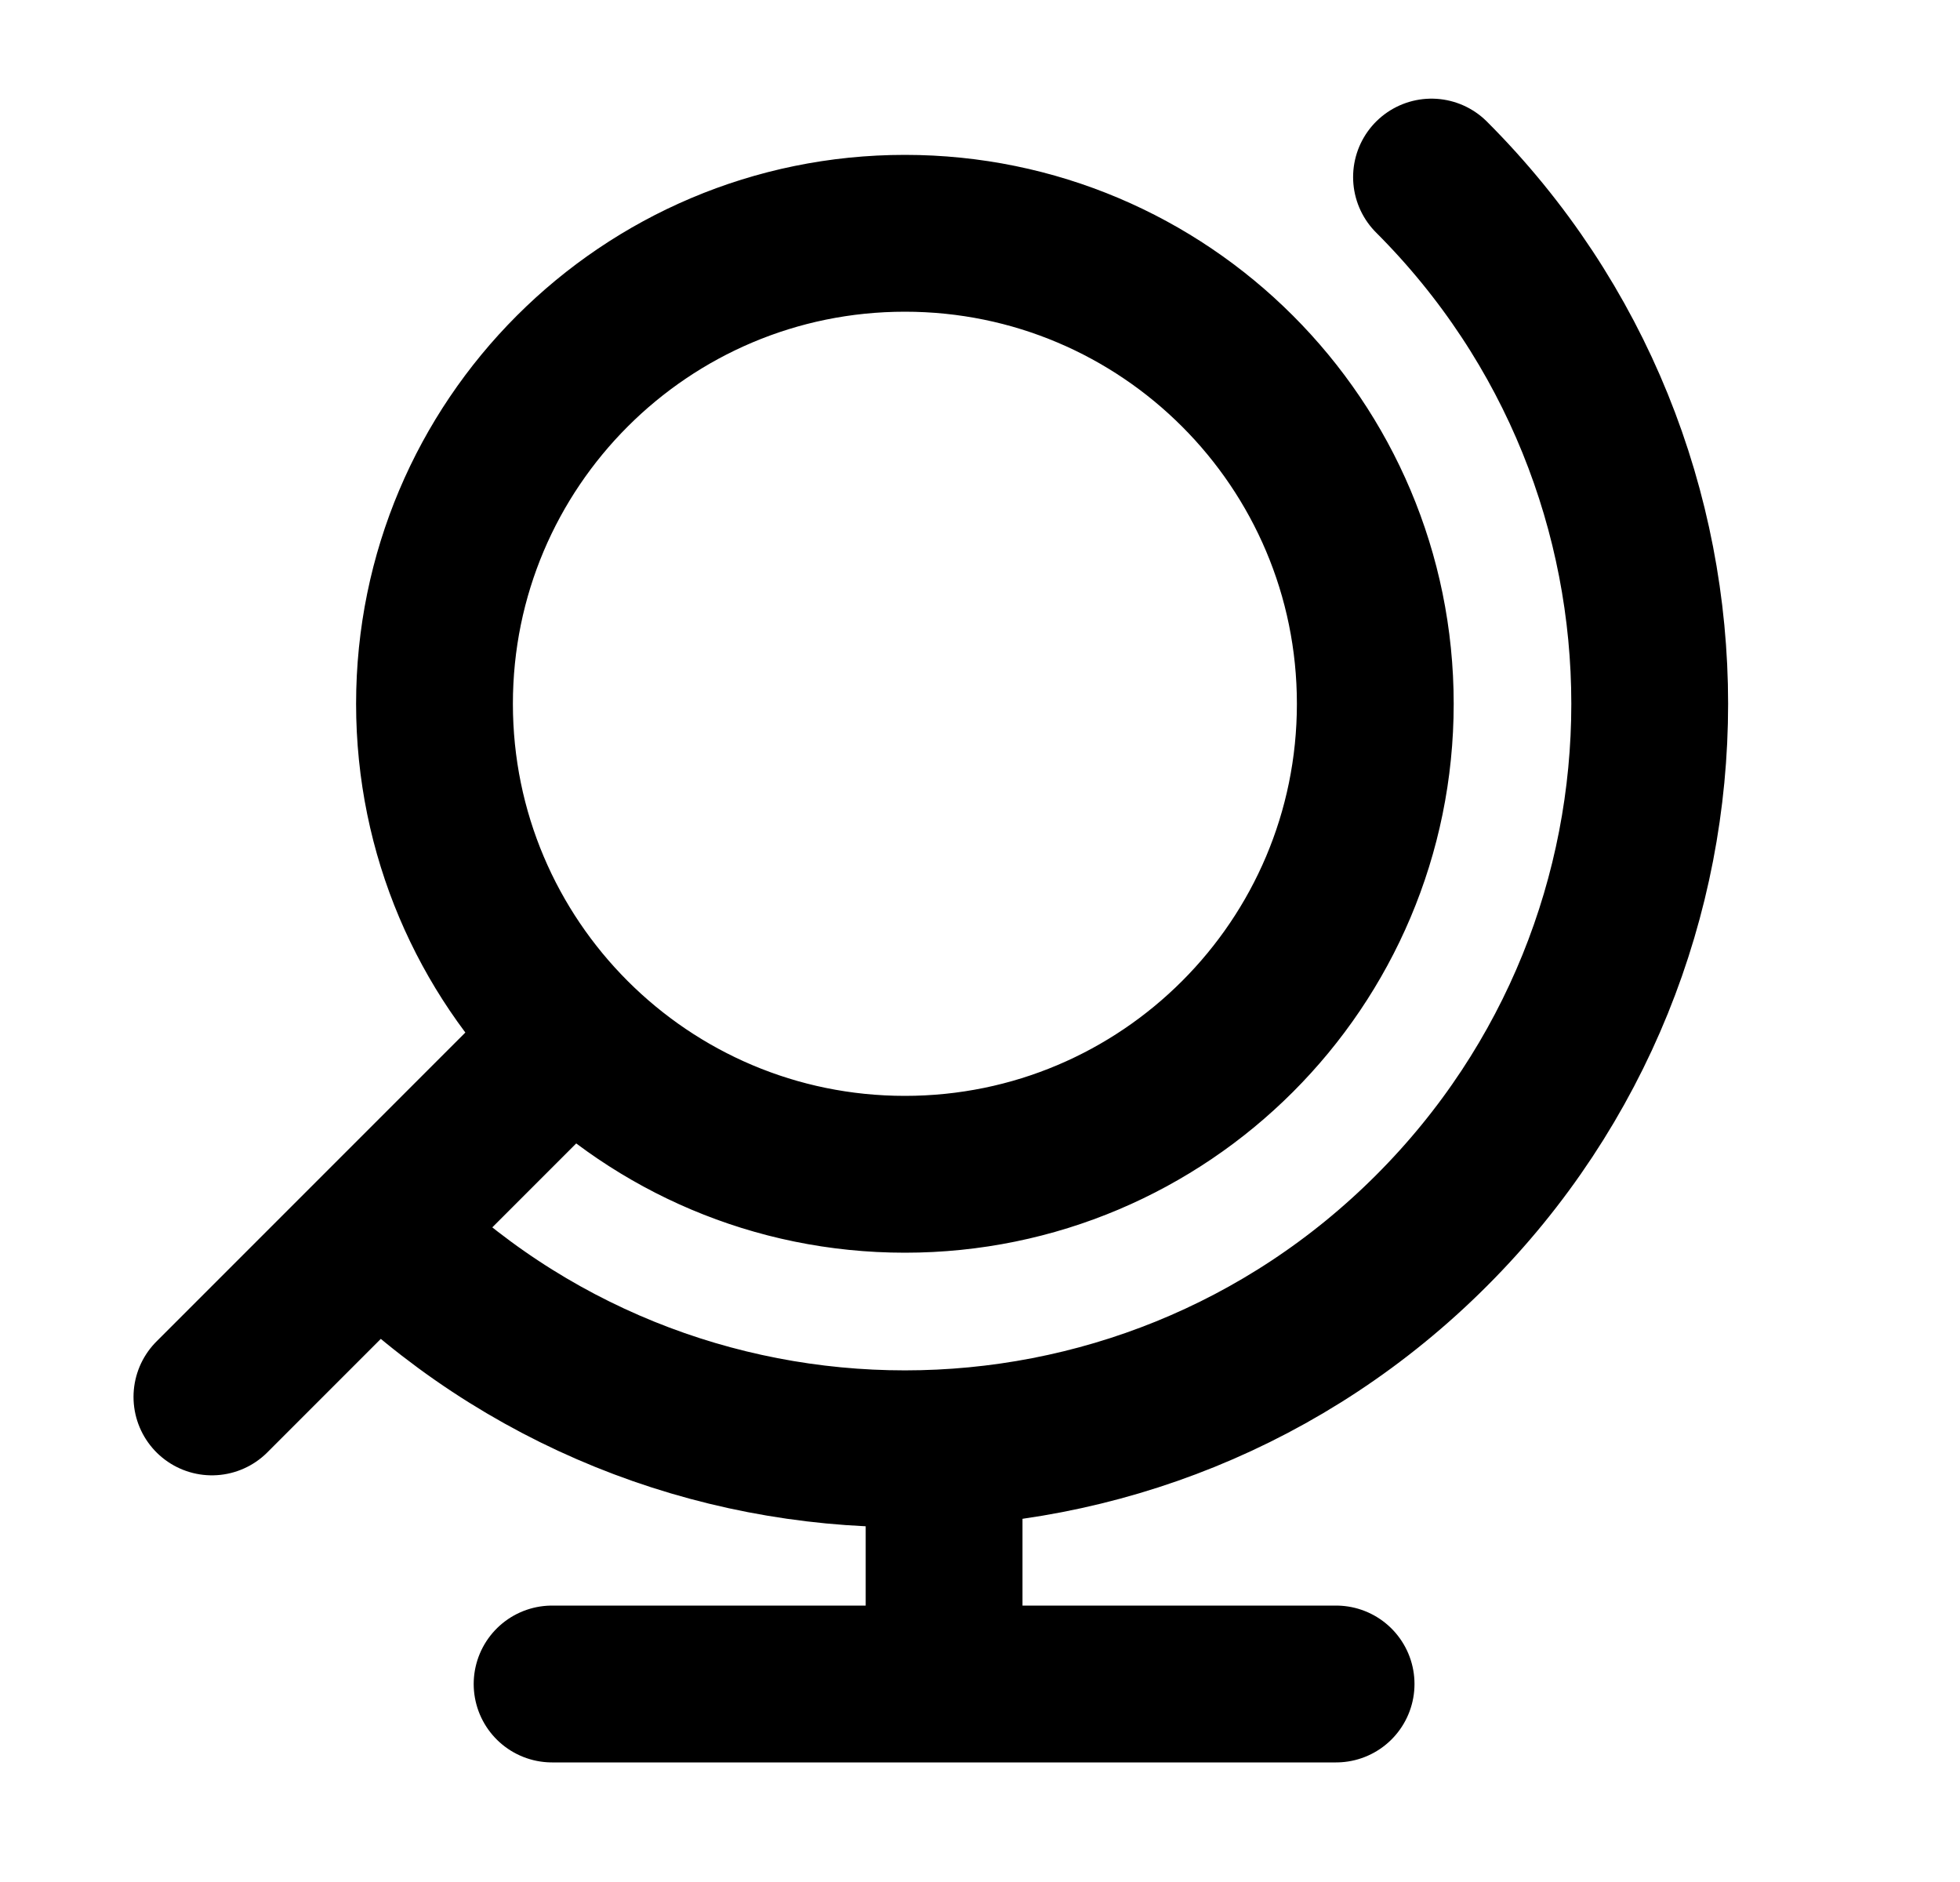
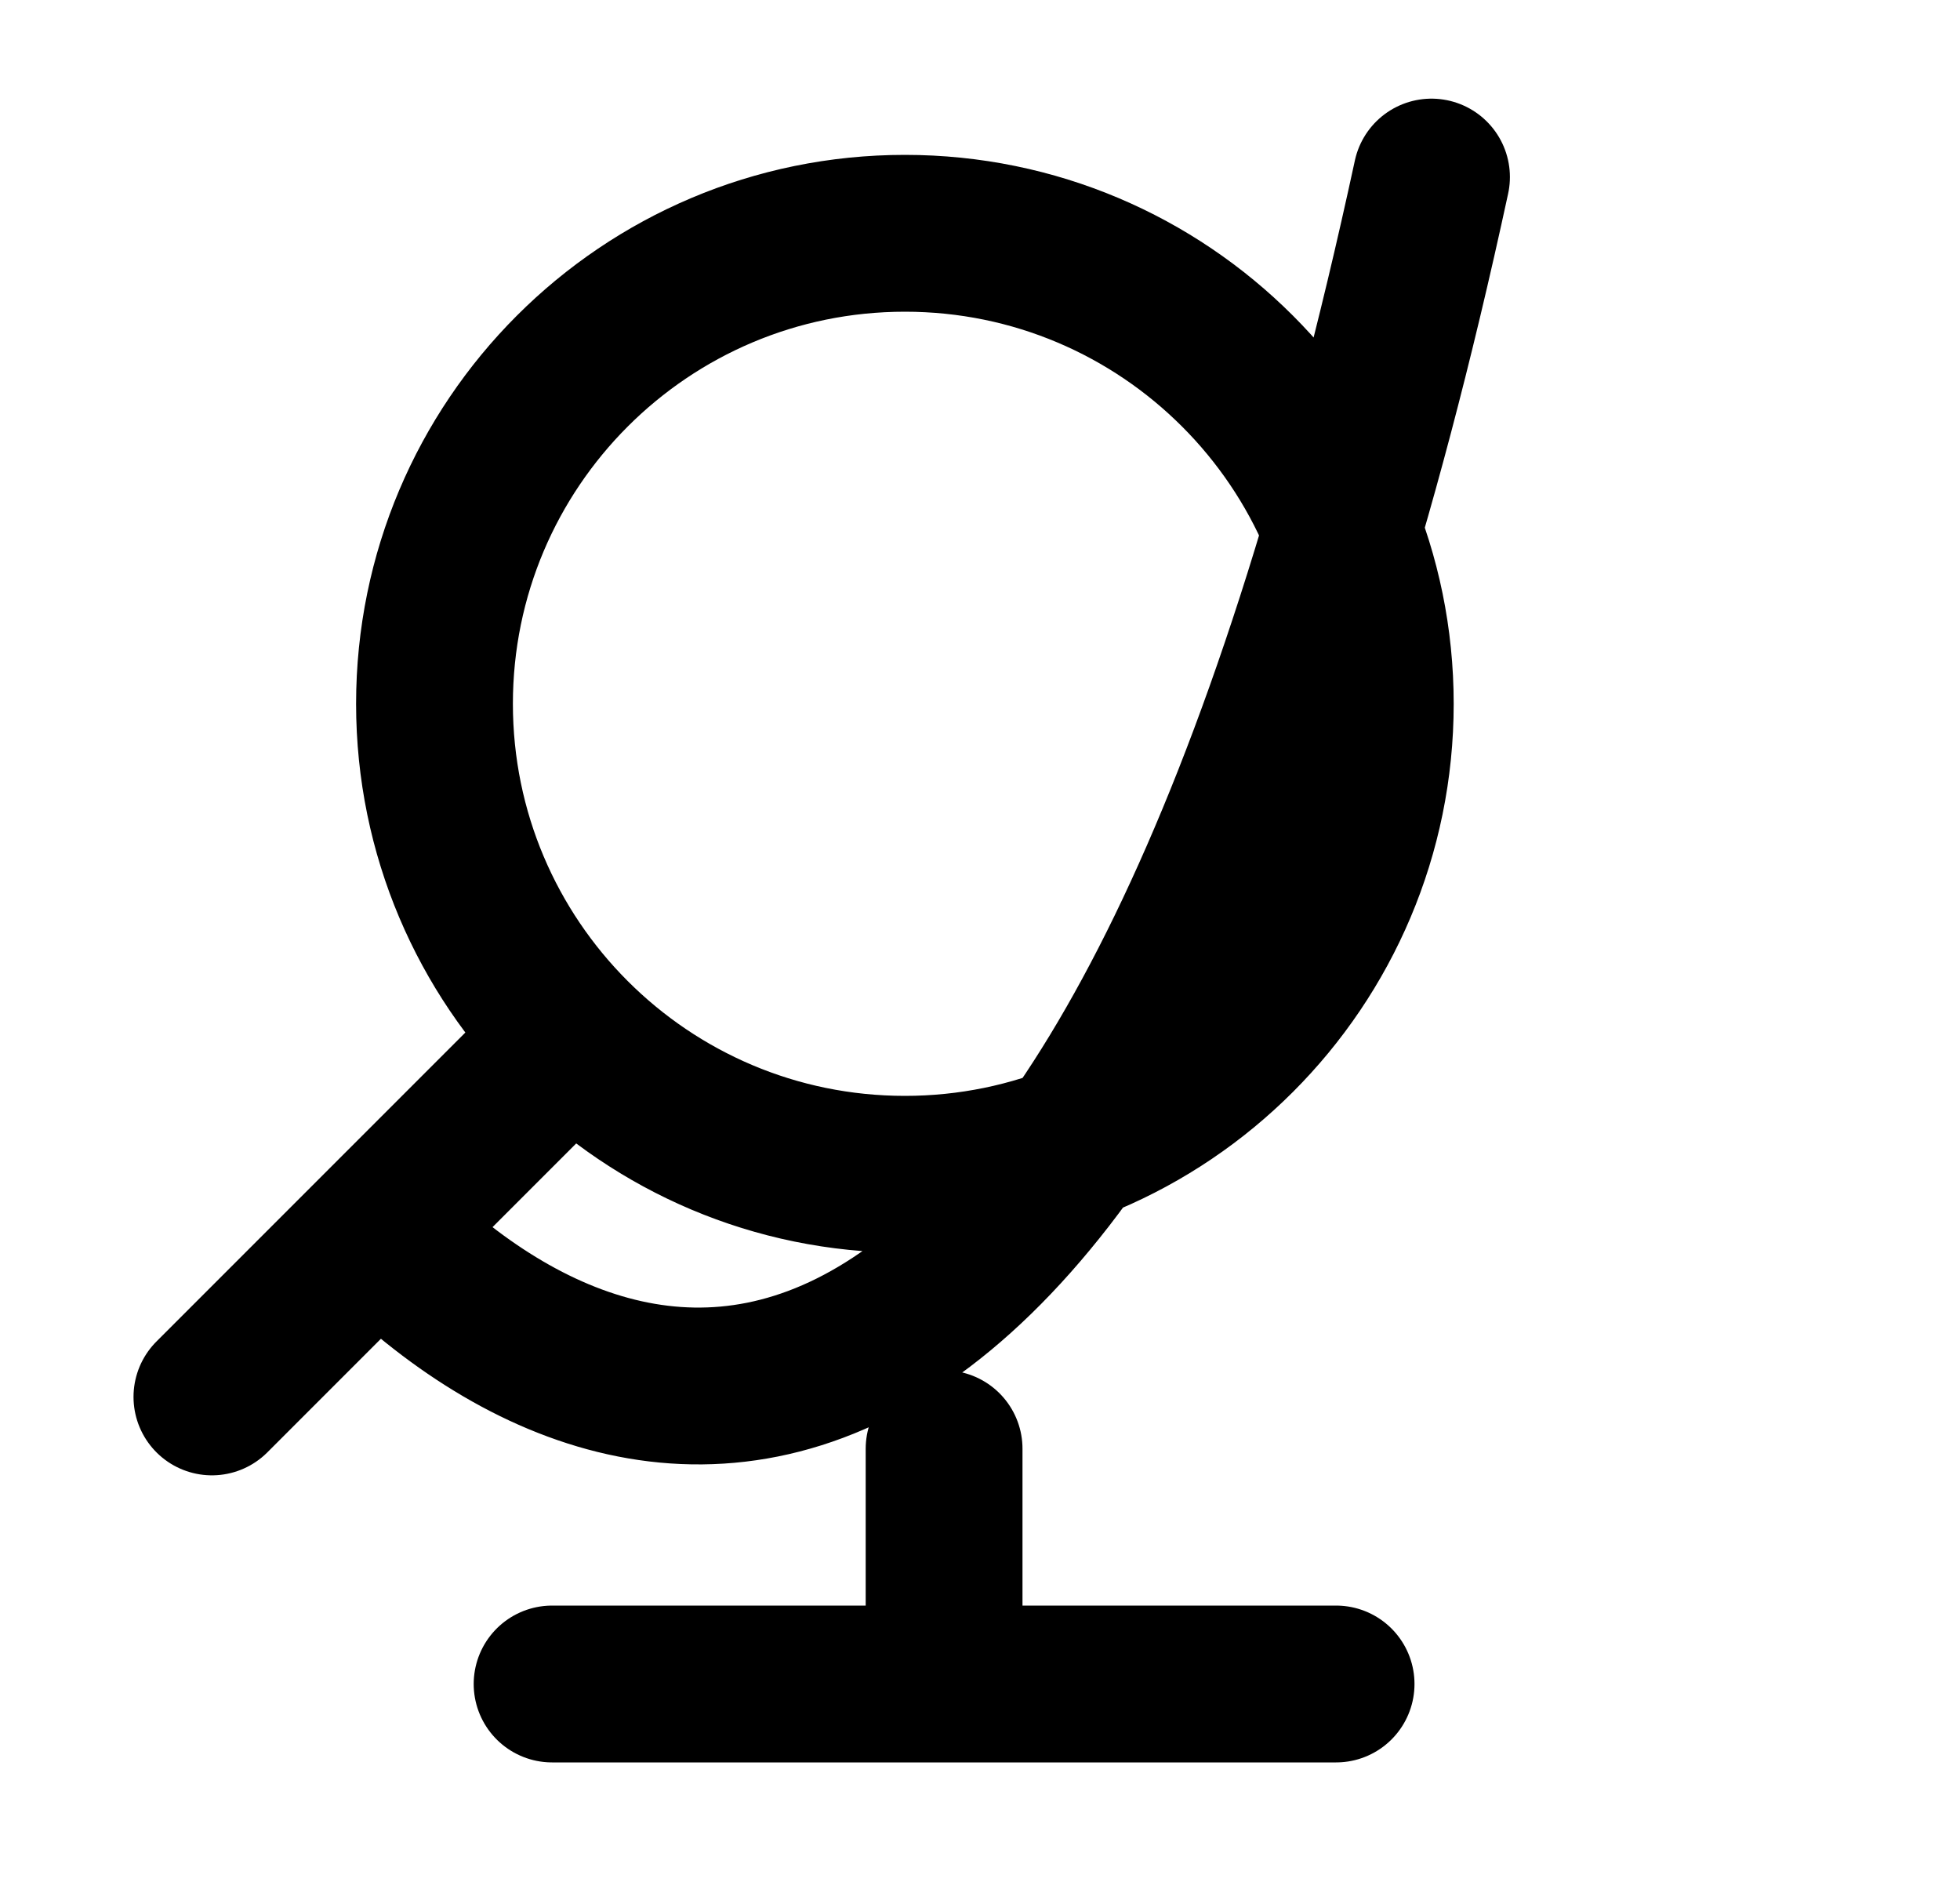
<svg xmlns="http://www.w3.org/2000/svg" width="25" height="24" viewBox="0 0 25 24" fill="none">
-   <path d="M2.703 17.814L7.297 13.22M18.259 2.258C21.97 5.968 21.97 11.983 18.259 15.693C14.55 19.403 8.534 19.403 4.824 15.693M17.042 21.475H7.042M12.042 21.475V18.475M17.542 8.975C17.542 12.289 14.856 14.975 11.542 14.975C8.228 14.975 5.542 12.289 5.542 8.975C5.542 5.662 8.228 2.975 11.542 2.975C14.856 2.975 17.542 5.662 17.542 8.975Z" stroke="black" stroke-width="2" stroke-linecap="round" stroke-linejoin="round" />
+   <path d="M2.703 17.814L7.297 13.22M18.259 2.258C14.55 19.403 8.534 19.403 4.824 15.693M17.042 21.475H7.042M12.042 21.475V18.475M17.542 8.975C17.542 12.289 14.856 14.975 11.542 14.975C8.228 14.975 5.542 12.289 5.542 8.975C5.542 5.662 8.228 2.975 11.542 2.975C14.856 2.975 17.542 5.662 17.542 8.975Z" stroke="black" stroke-width="2" stroke-linecap="round" stroke-linejoin="round" />
</svg>